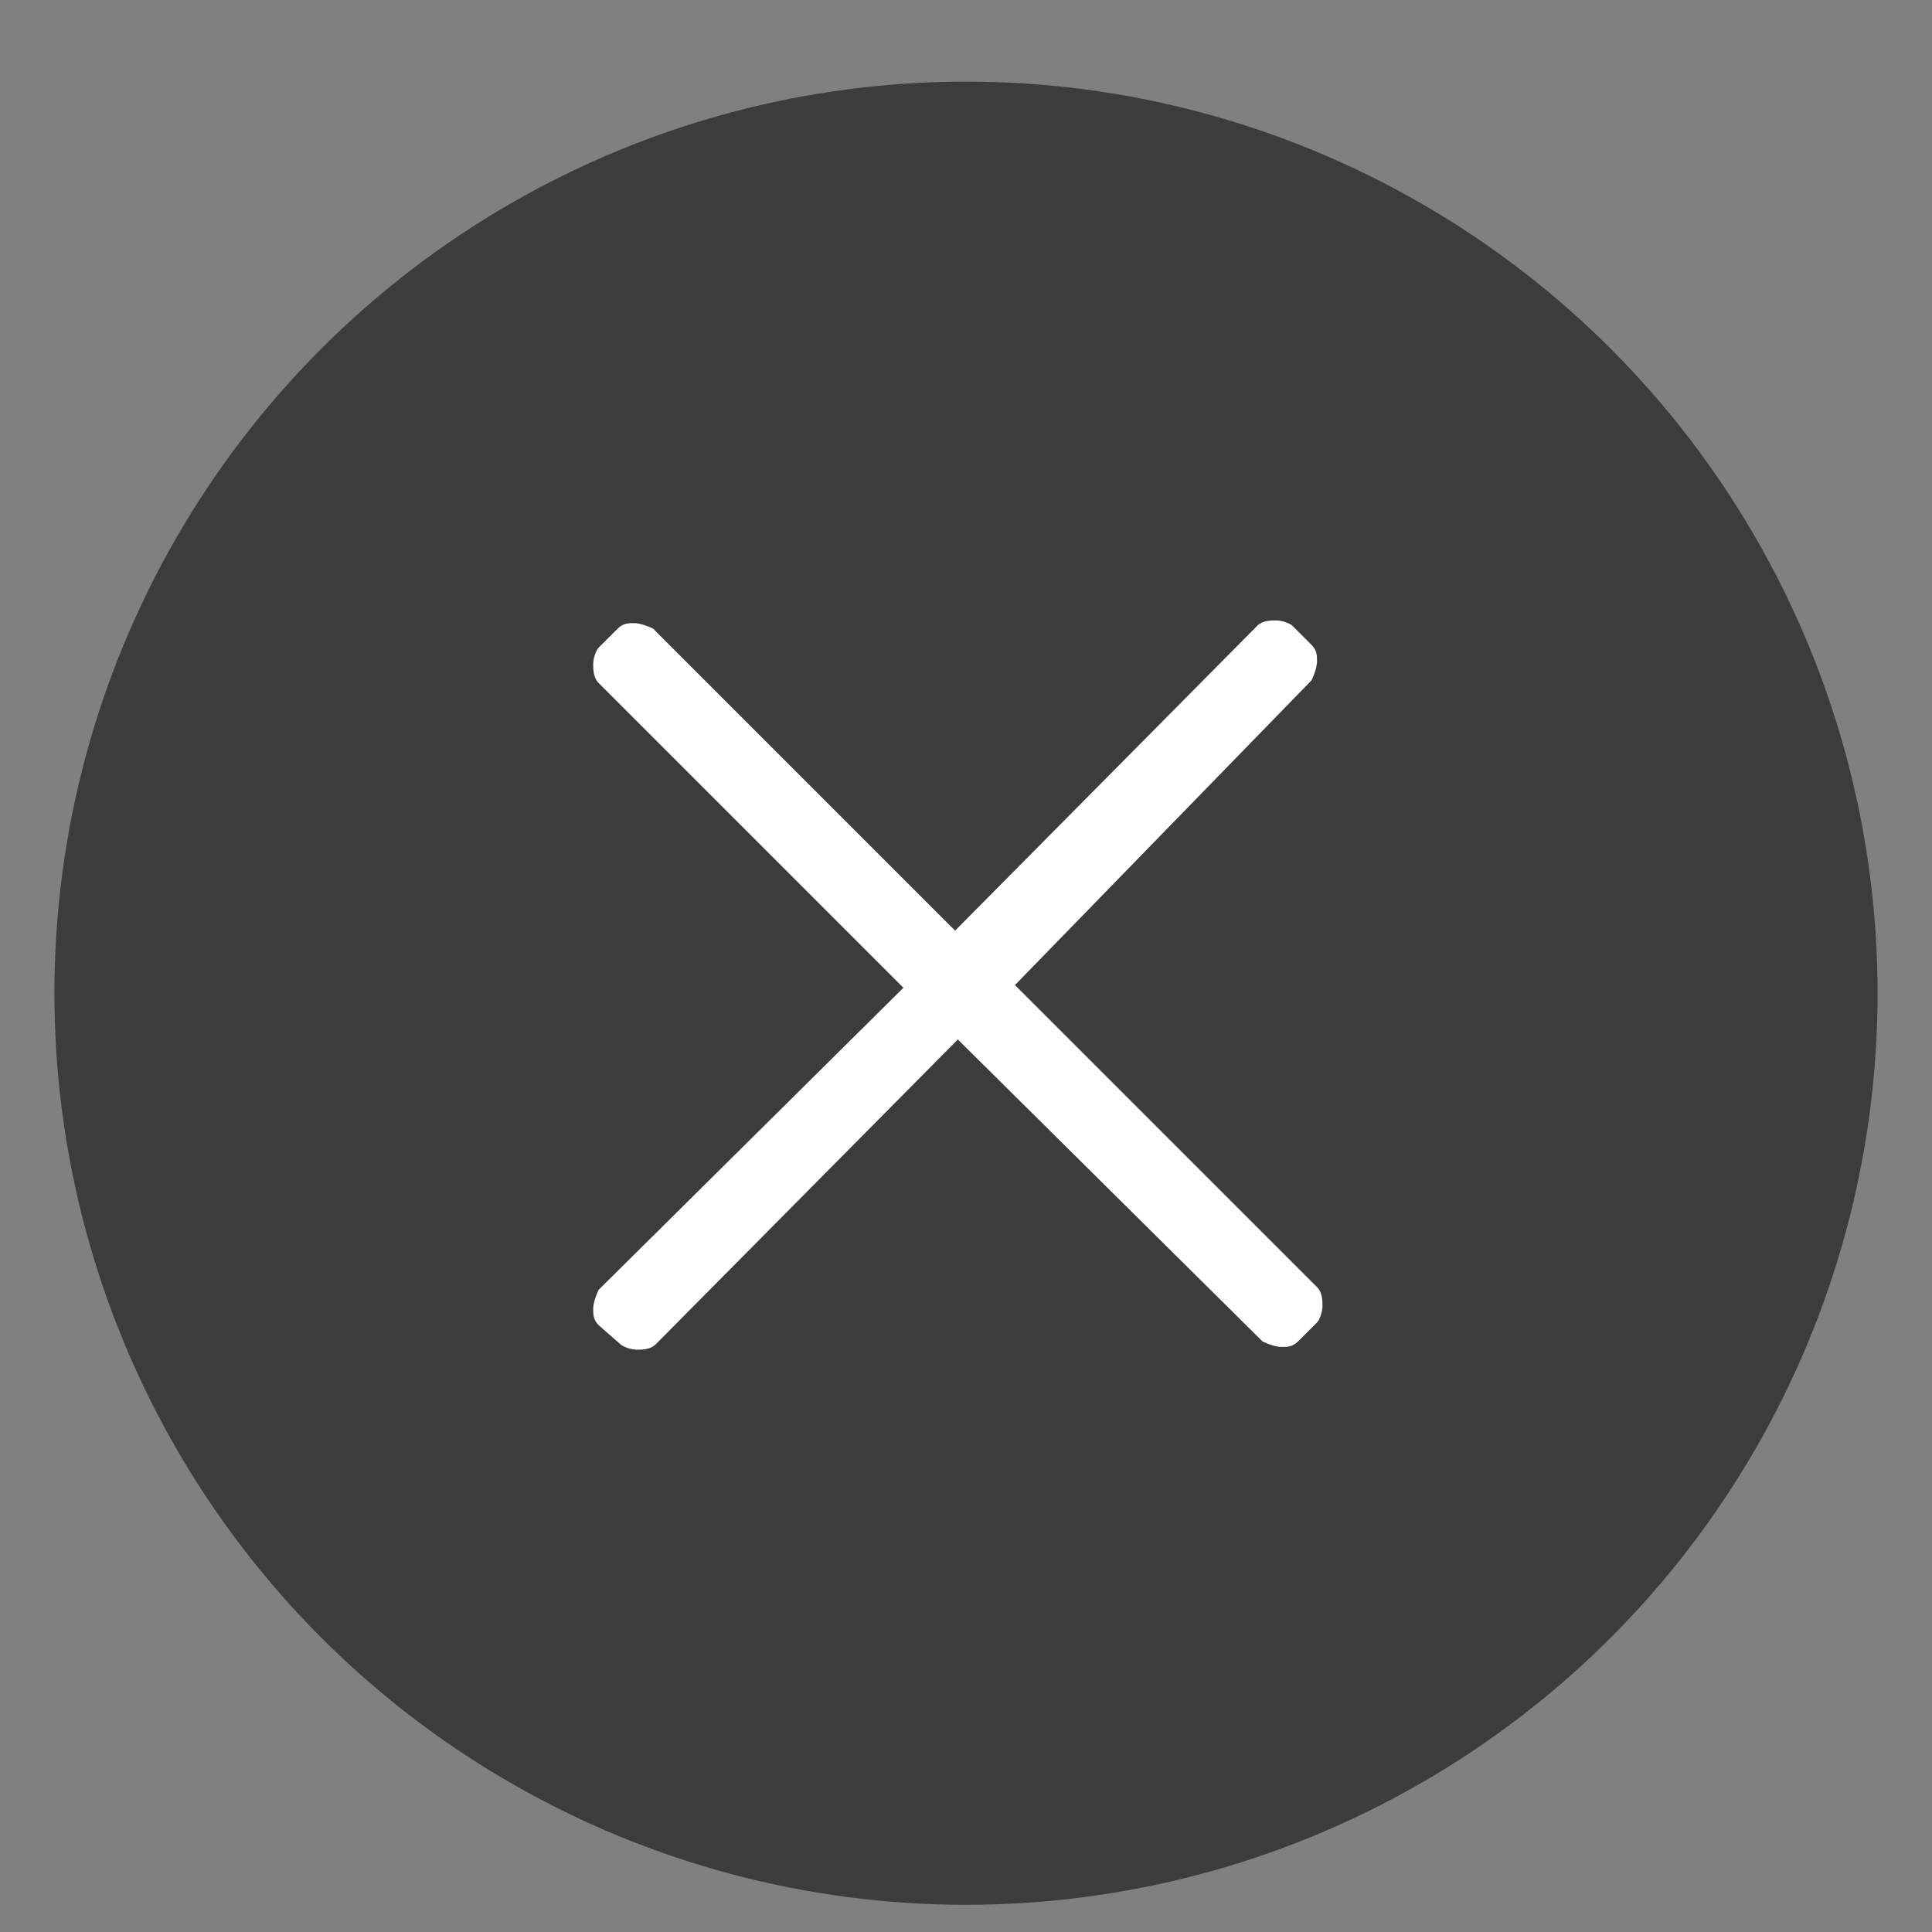
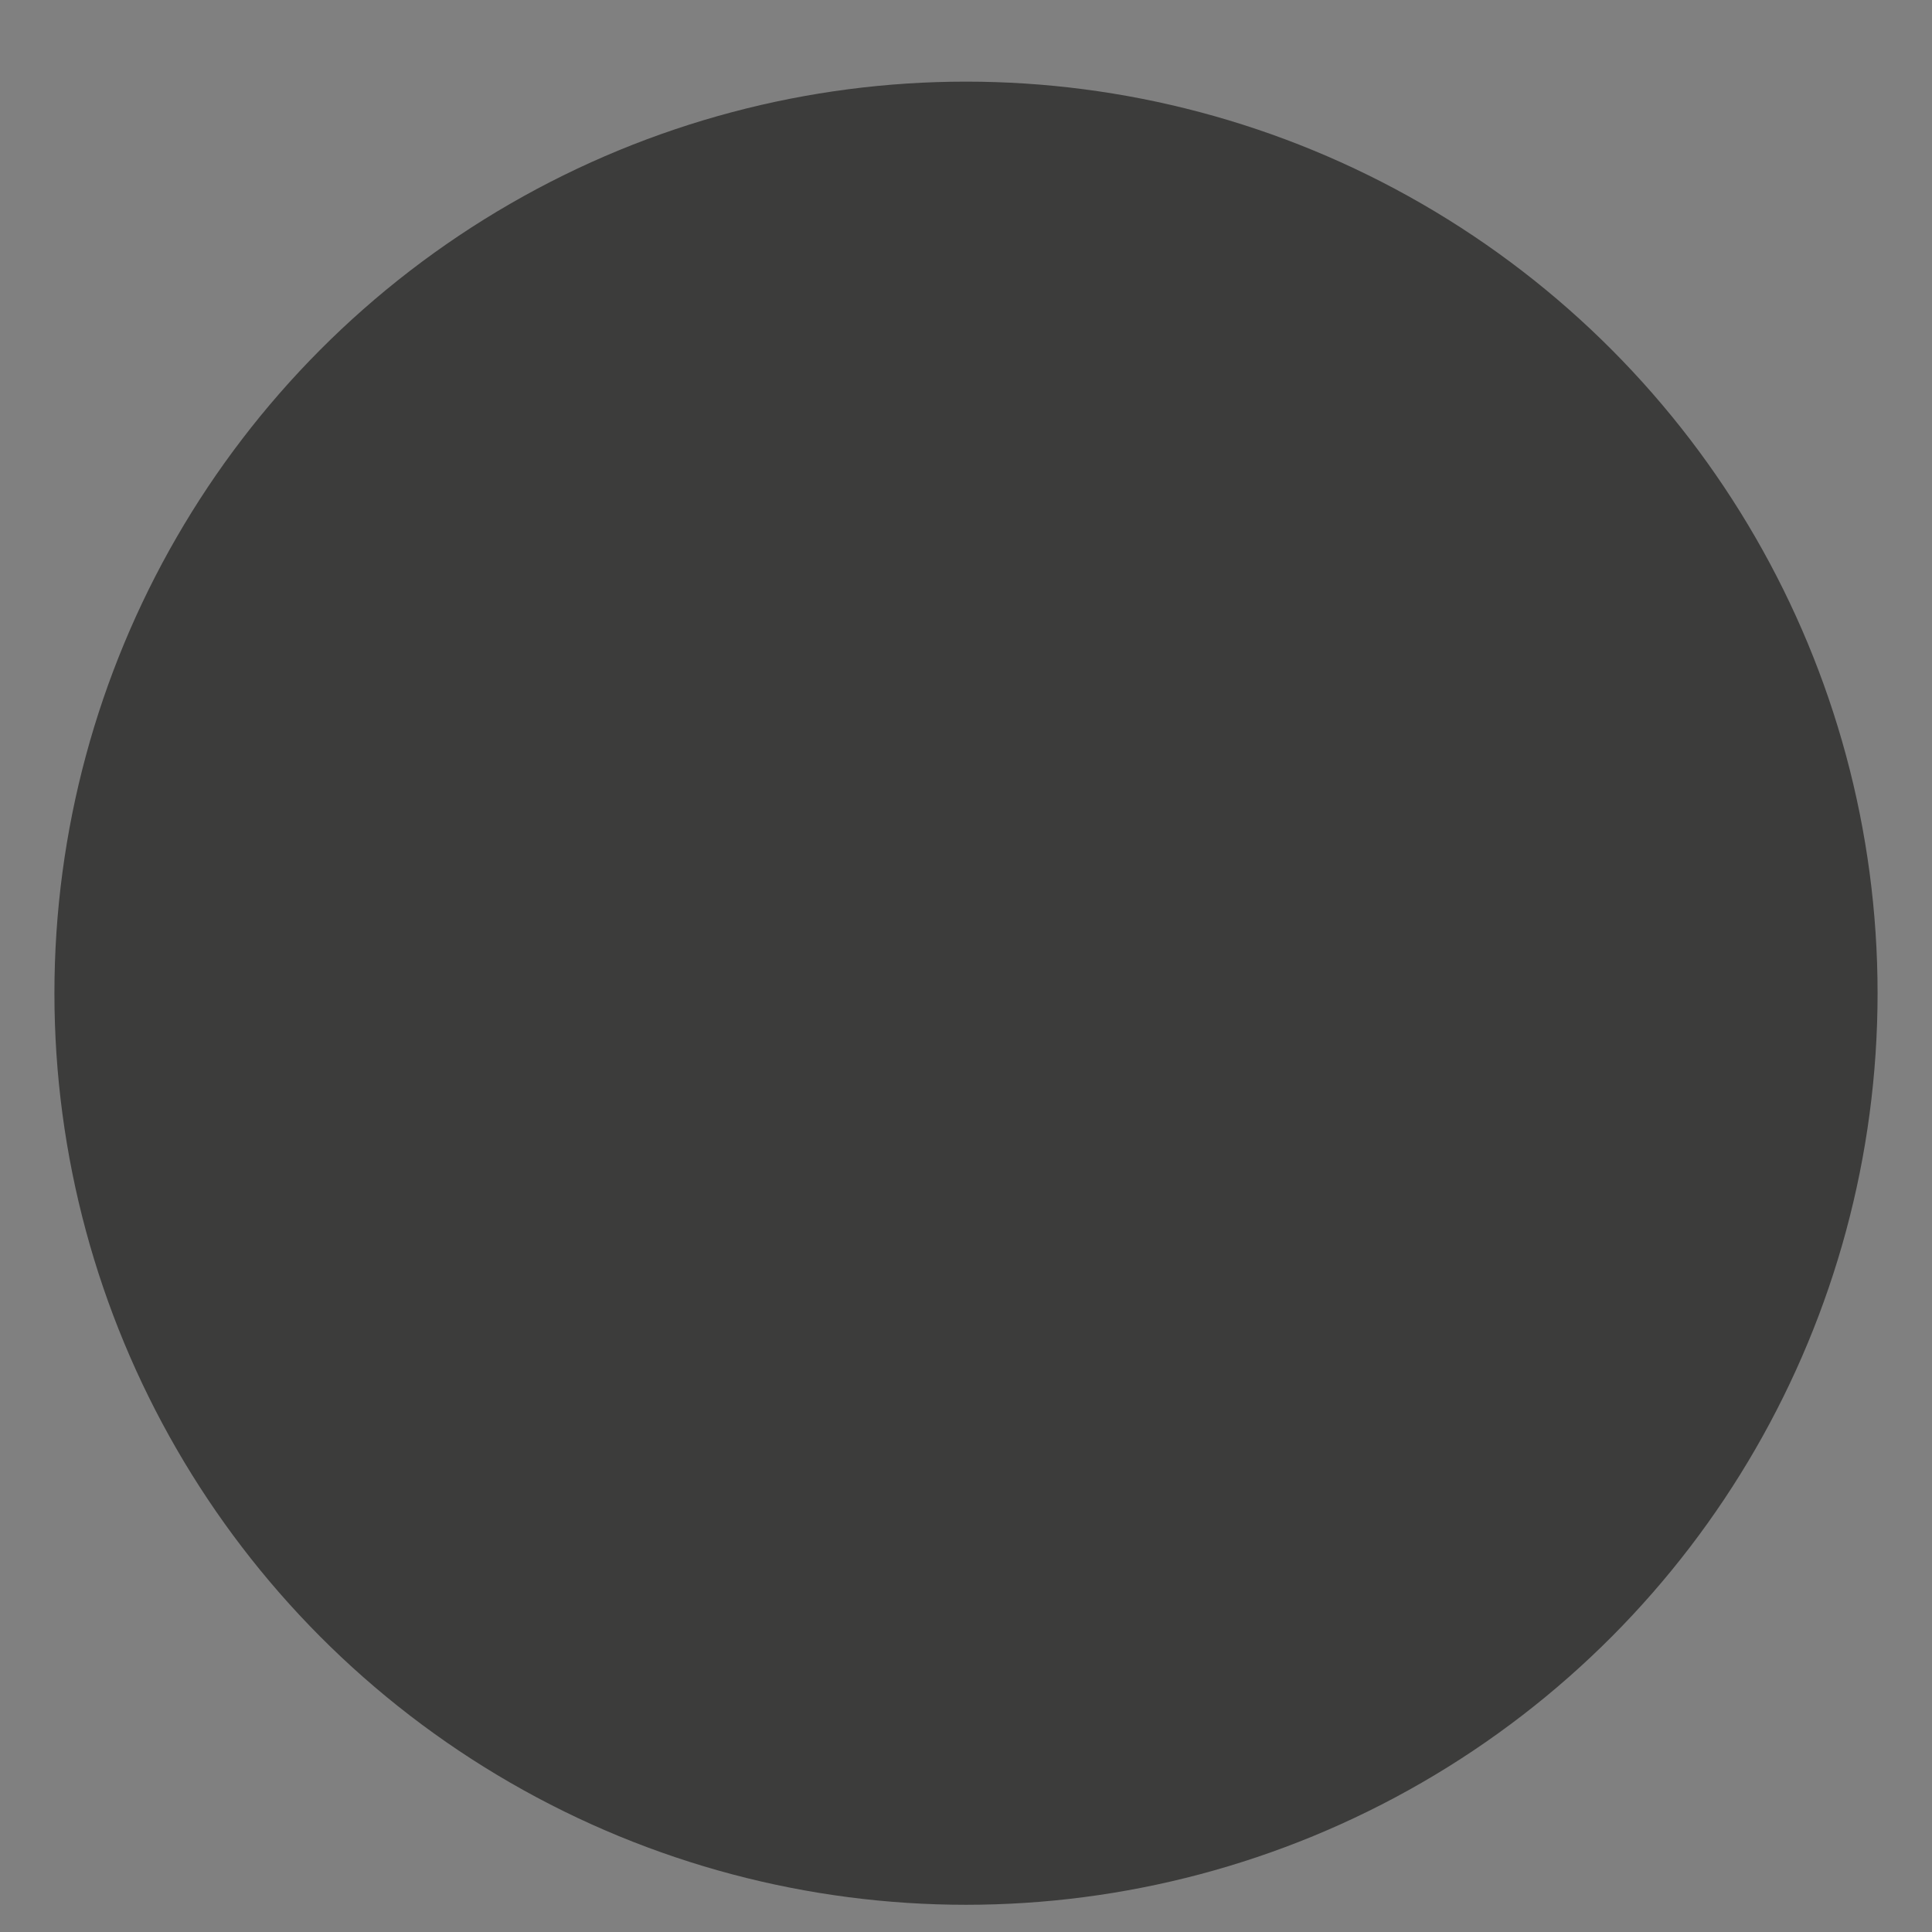
<svg xmlns="http://www.w3.org/2000/svg" version="1.1" id="Layer_1" x="0px" y="0px" viewBox="0 0 71 71" style="enable-background:new 0 0 71 71;" xml:space="preserve">
  <rect x="0" y="0" width="71" height="71" fill="#808080" stroke="none" />
  <style type="text/css">
	.st0{fill:#3C3C3B;}
	.st1{fill:#FFFFFF;}
</style>
  <g>
    <circle class="st0" cx="35.5" cy="36.5" r="33.5" />
    <g>
-       <path class="st1" d="M37.3,36.2l11.1,11.1c0.2,0.2,0.2,0.5,0.2,0.7s-0.1,0.5-0.2,0.6l-0.7,0.7c-0.2,0.2-0.4,0.2-0.6,0.2    s-0.5-0.1-0.7-0.2L35.2,38.2L24.1,49.4c-0.2,0.2-0.5,0.2-0.7,0.2s-0.5-0.1-0.6-0.2L22,48.7c-0.2-0.2-0.2-0.4-0.2-0.6    s0.1-0.5,0.2-0.7l11.2-11.1L22,25.1c-0.2-0.2-0.2-0.5-0.2-0.7s0.1-0.5,0.2-0.6l0.7-0.7c0.2-0.2,0.4-0.2,0.6-0.2s0.5,0.1,0.7,0.2    l11.1,11.1L46.2,23c0.2-0.2,0.5-0.2,0.7-0.2s0.5,0.1,0.6,0.2l0.7,0.7c0.2,0.2,0.2,0.4,0.2,0.6s-0.1,0.5-0.2,0.7L37.3,36.2z" />
-     </g>
+       </g>
  </g>
</svg>